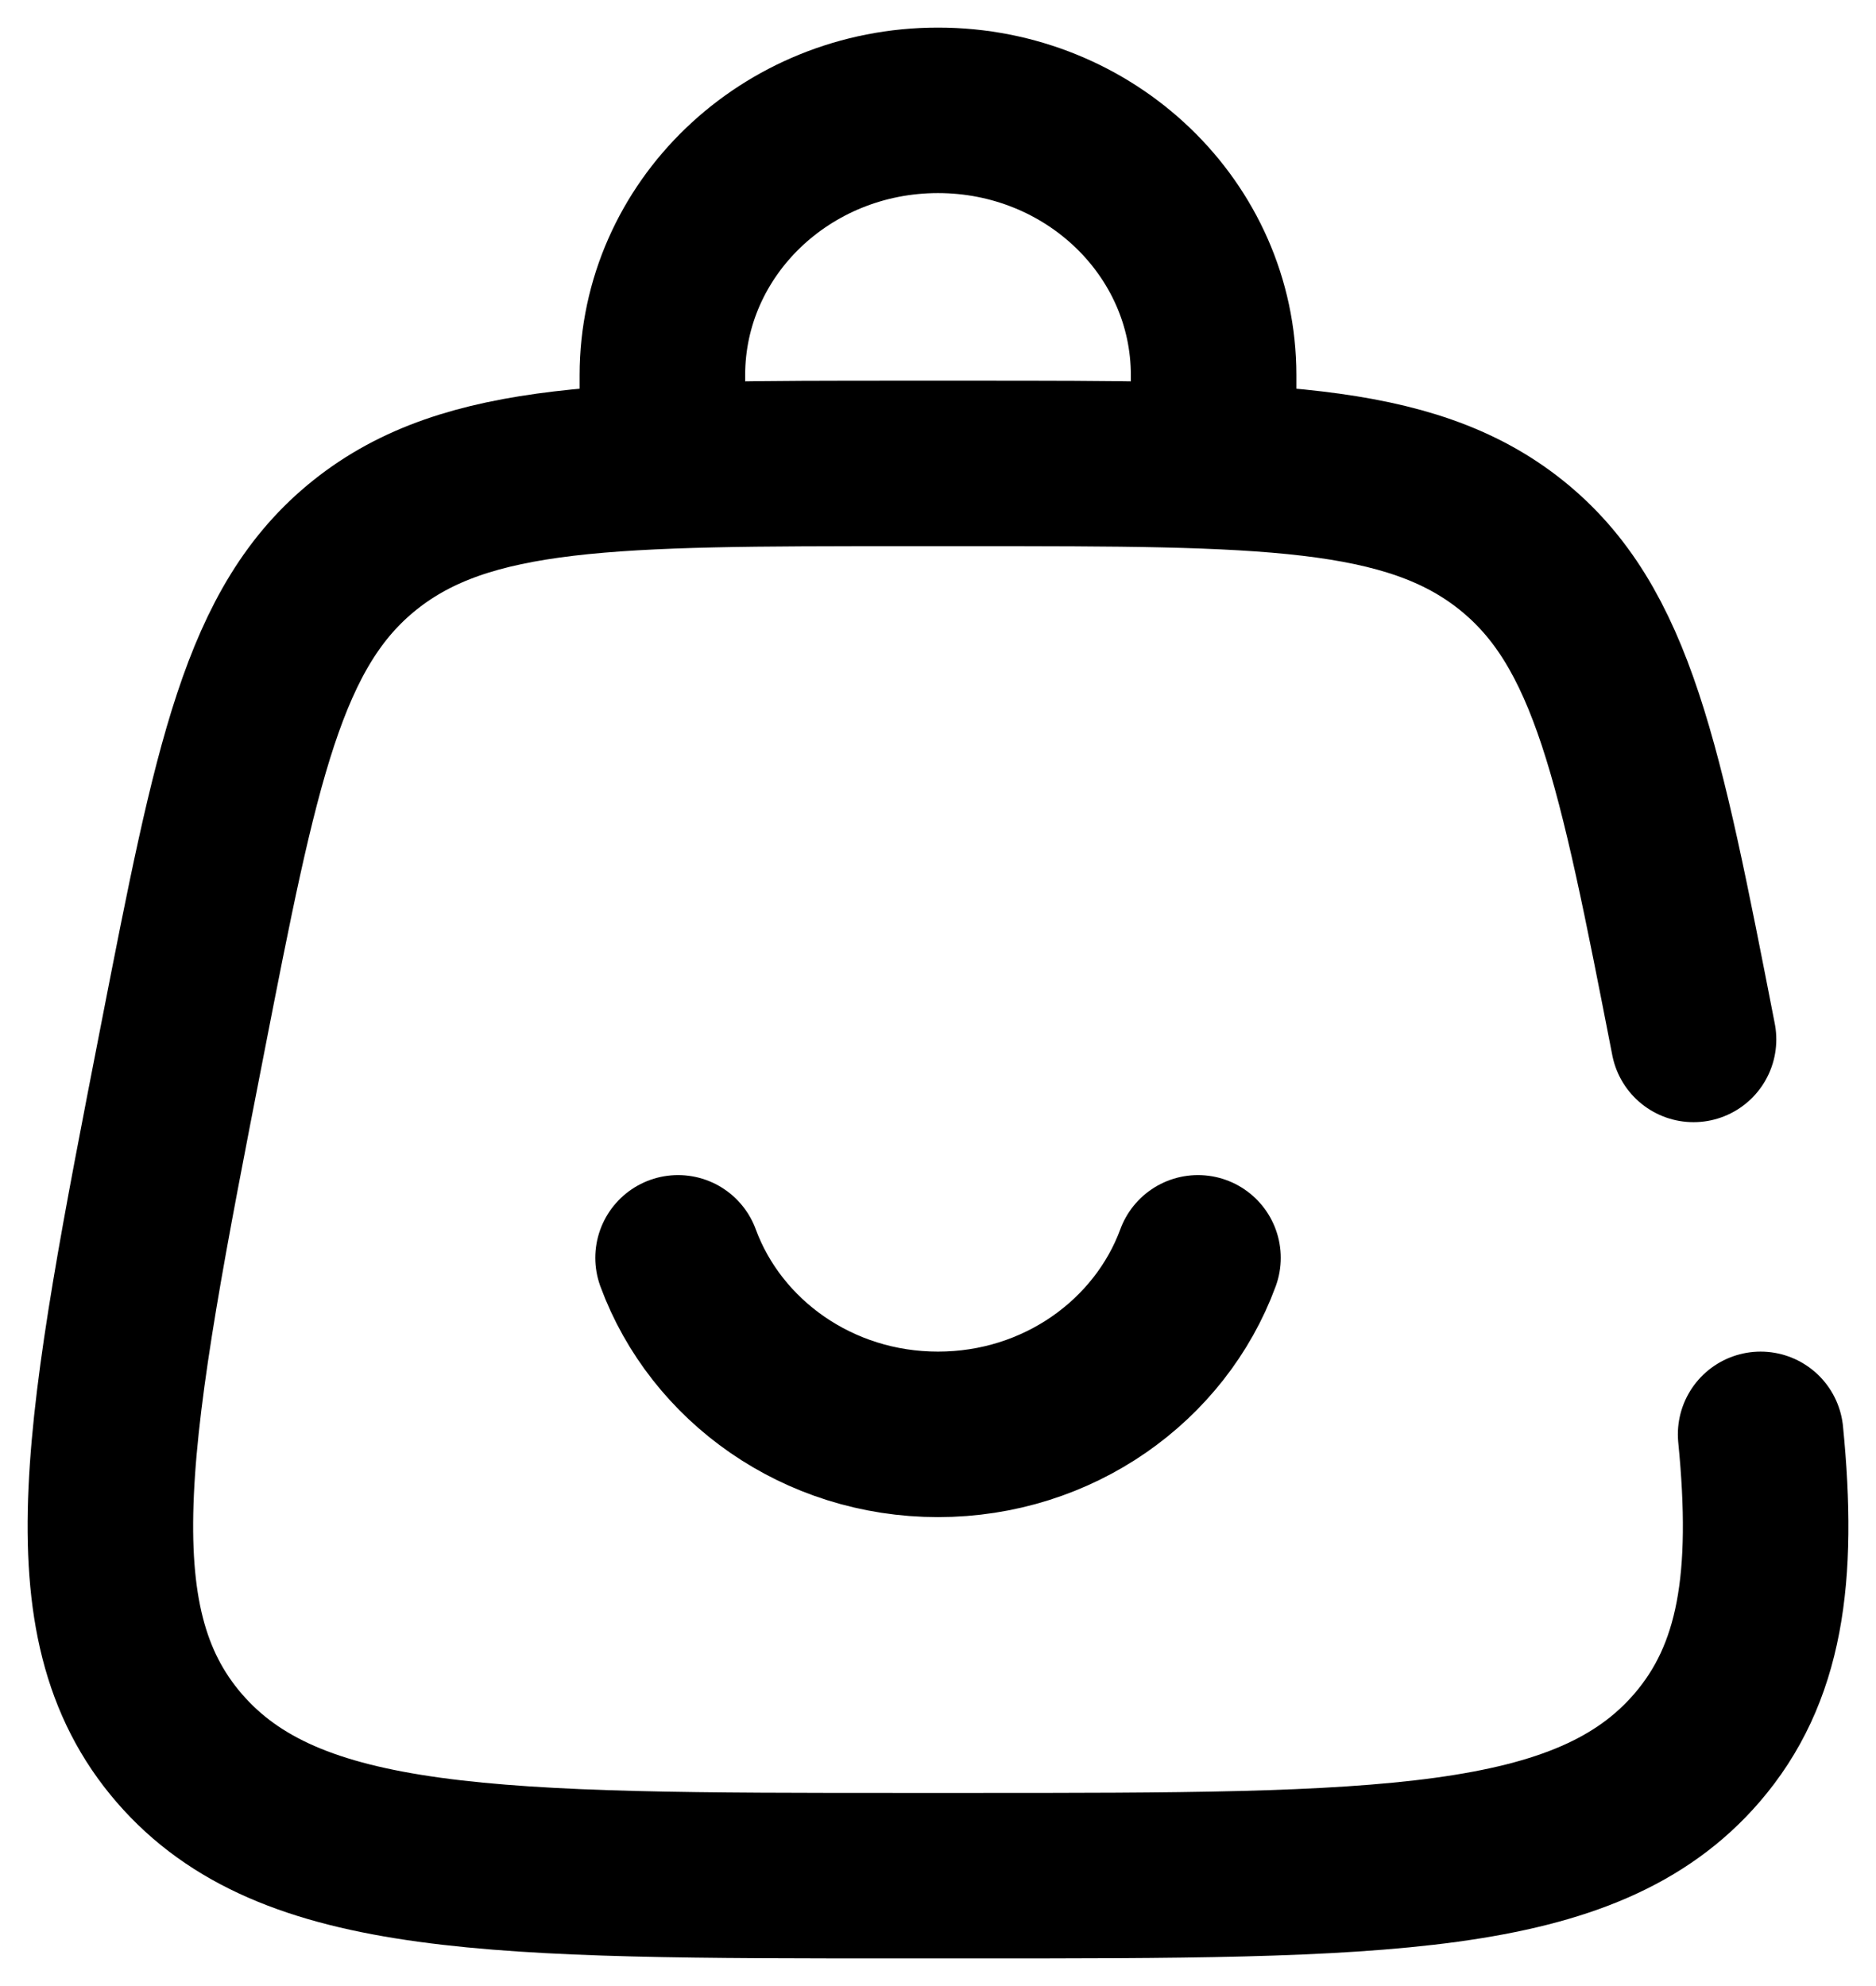
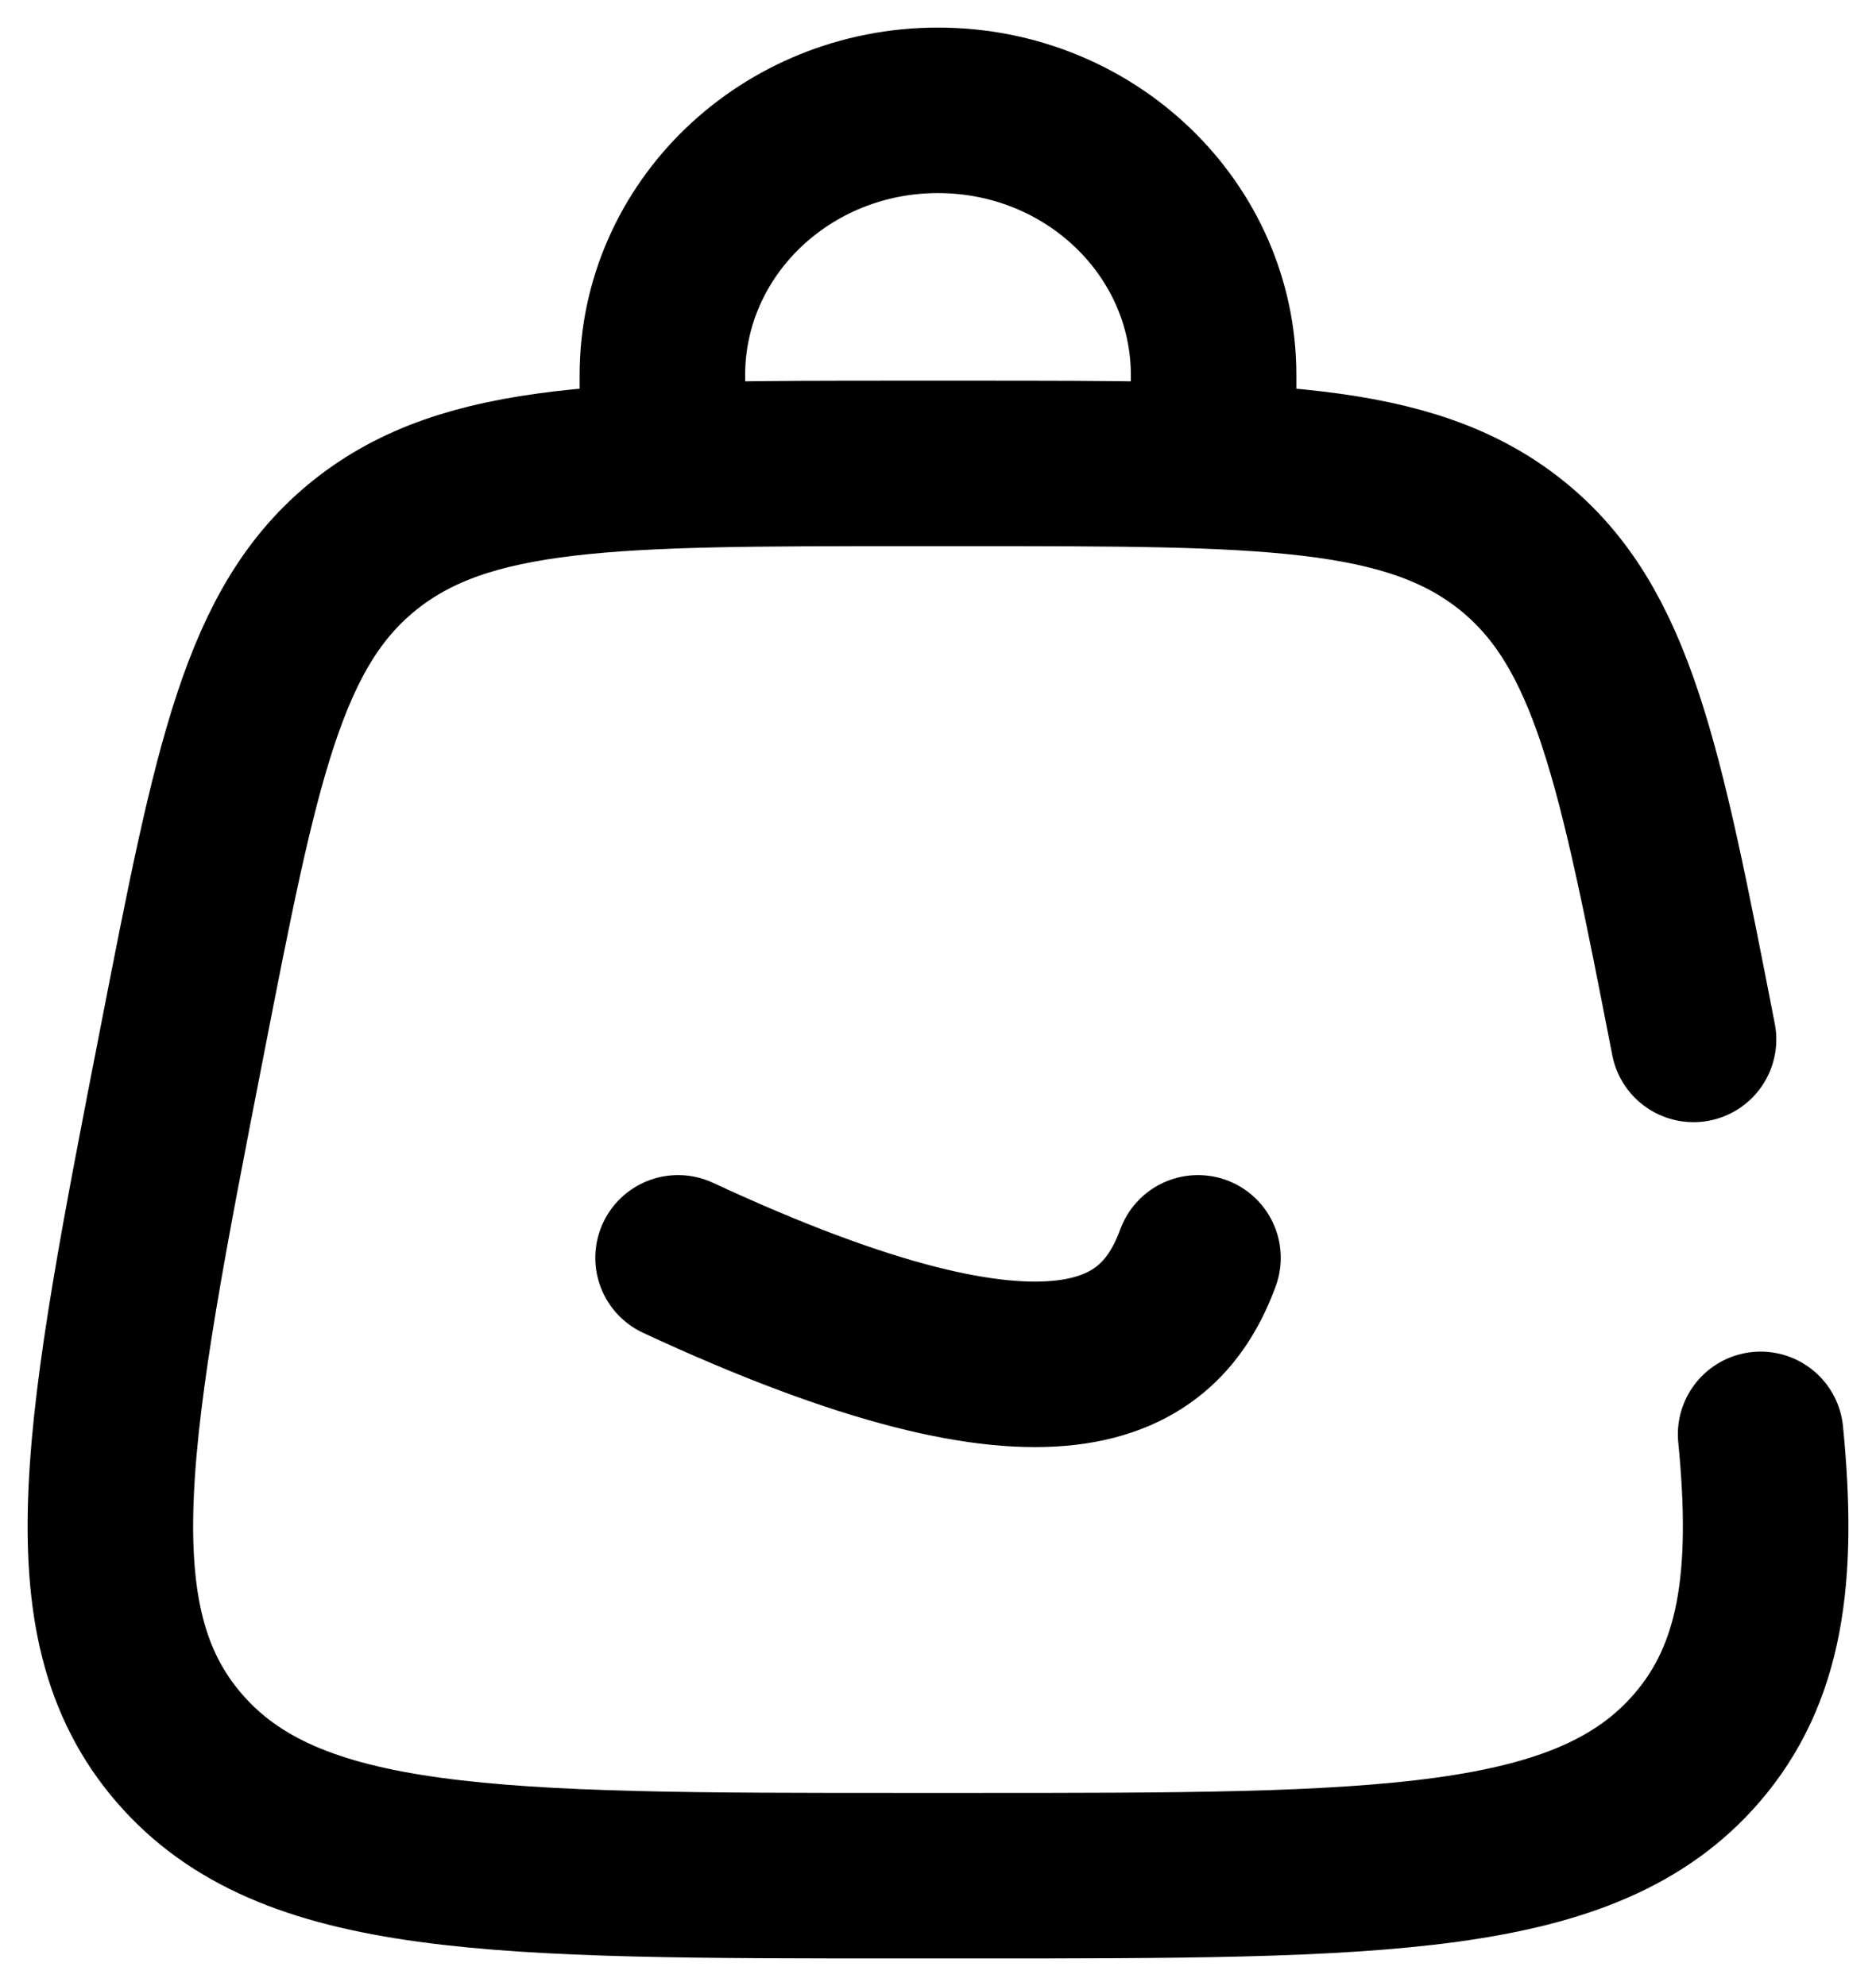
<svg xmlns="http://www.w3.org/2000/svg" width="34" height="36" viewBox="0 0 34 36" fill="none">
-   <path d="M12.005 8.4V6.8C12.005 4.149 14.241 2 17 2C19.759 2 21.995 4.149 21.995 6.8V8.4M12.289 22.8C12.975 24.664 14.825 26 17 26C19.175 26 21.026 24.664 21.712 22.8M30.693 18.841C29.719 13.847 29.231 11.35 27.382 9.875C25.532 8.4 22.888 8.4 17.6 8.4H16.4C11.112 8.4 8.468 8.4 6.618 9.875C4.769 11.35 4.281 13.847 3.307 18.841C1.937 25.863 1.252 29.375 3.249 31.687C5.247 34 8.964 34 16.4 34H17.6C25.036 34 28.753 34 30.751 31.687C31.91 30.345 32.166 28.6 31.909 26" stroke="#000" stroke-width="3" stroke-linecap="round" />
+   <path d="M12.005 8.4V6.8C12.005 4.149 14.241 2 17 2C19.759 2 21.995 4.149 21.995 6.8V8.4M12.289 22.8C19.175 26 21.026 24.664 21.712 22.8M30.693 18.841C29.719 13.847 29.231 11.35 27.382 9.875C25.532 8.4 22.888 8.4 17.6 8.4H16.4C11.112 8.4 8.468 8.4 6.618 9.875C4.769 11.35 4.281 13.847 3.307 18.841C1.937 25.863 1.252 29.375 3.249 31.687C5.247 34 8.964 34 16.4 34H17.6C25.036 34 28.753 34 30.751 31.687C31.91 30.345 32.166 28.6 31.909 26" stroke="#000" stroke-width="3" stroke-linecap="round" />
</svg>